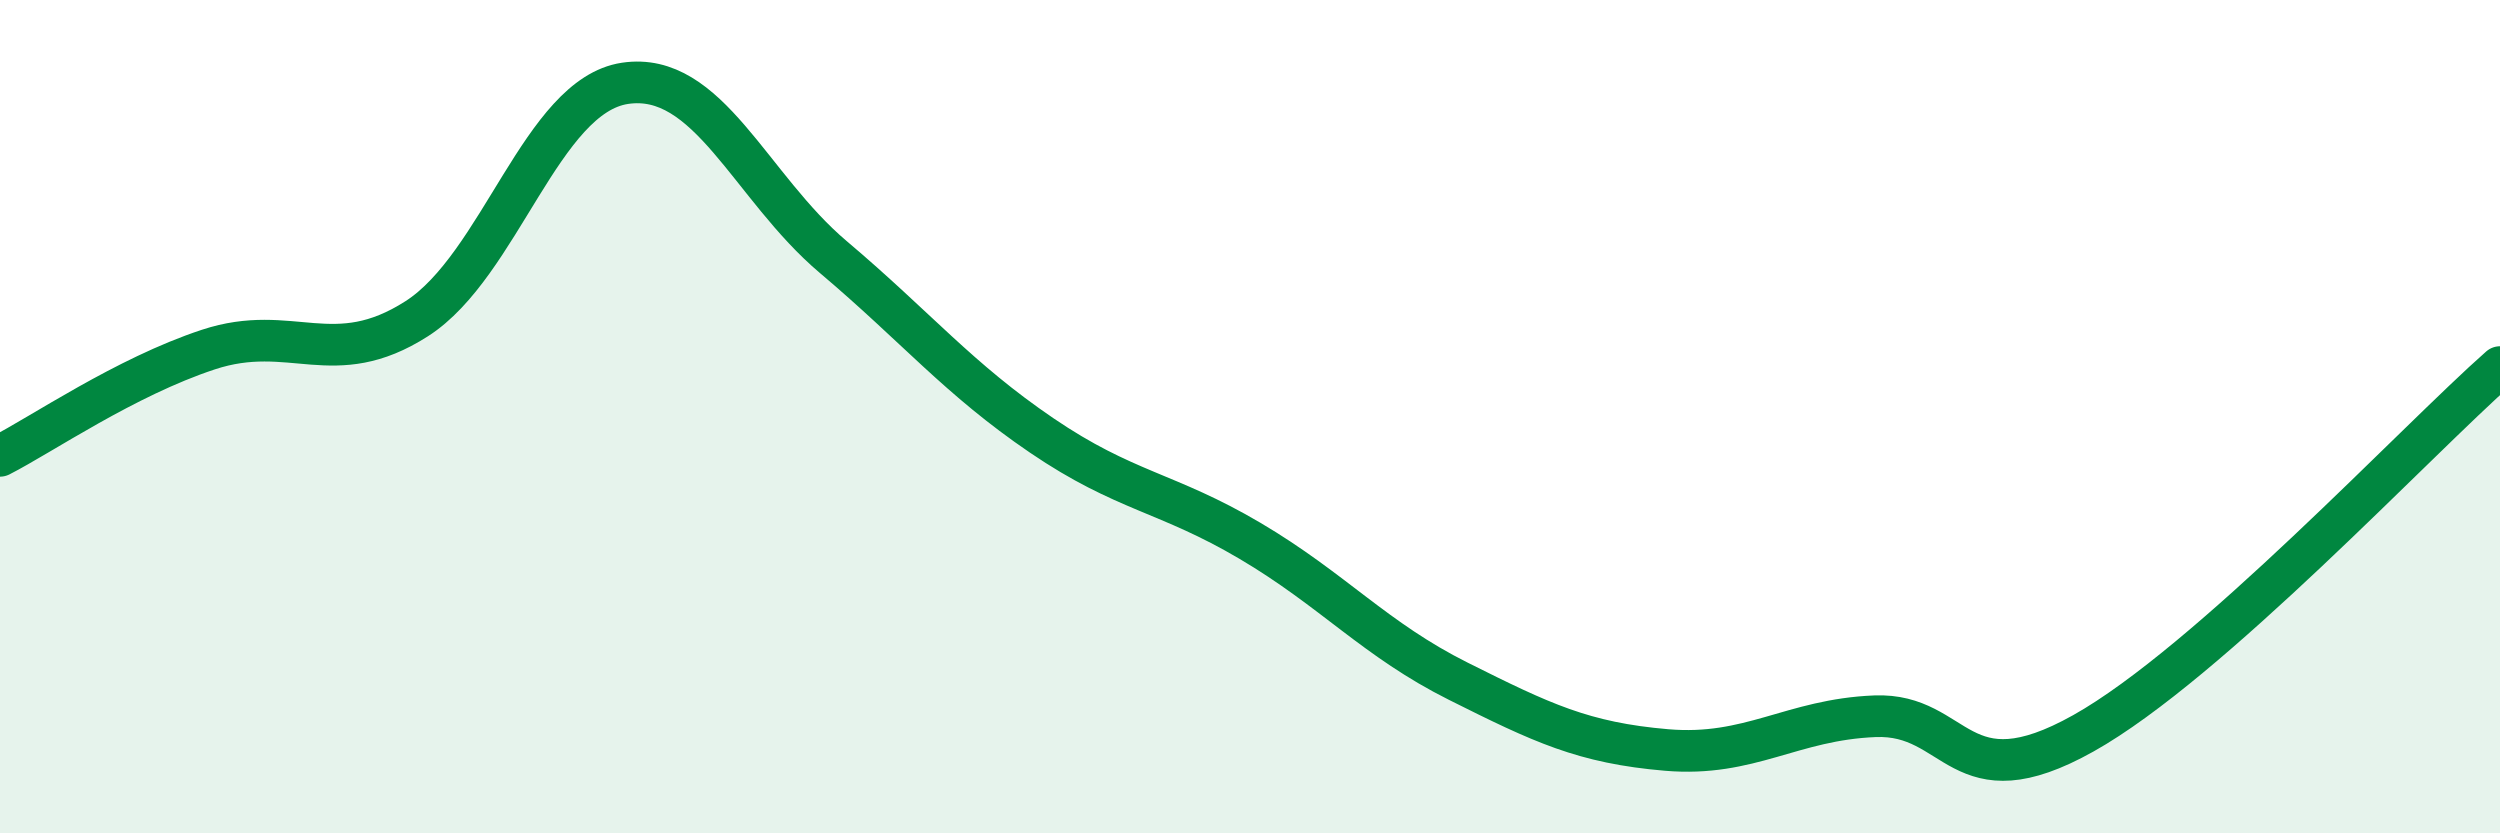
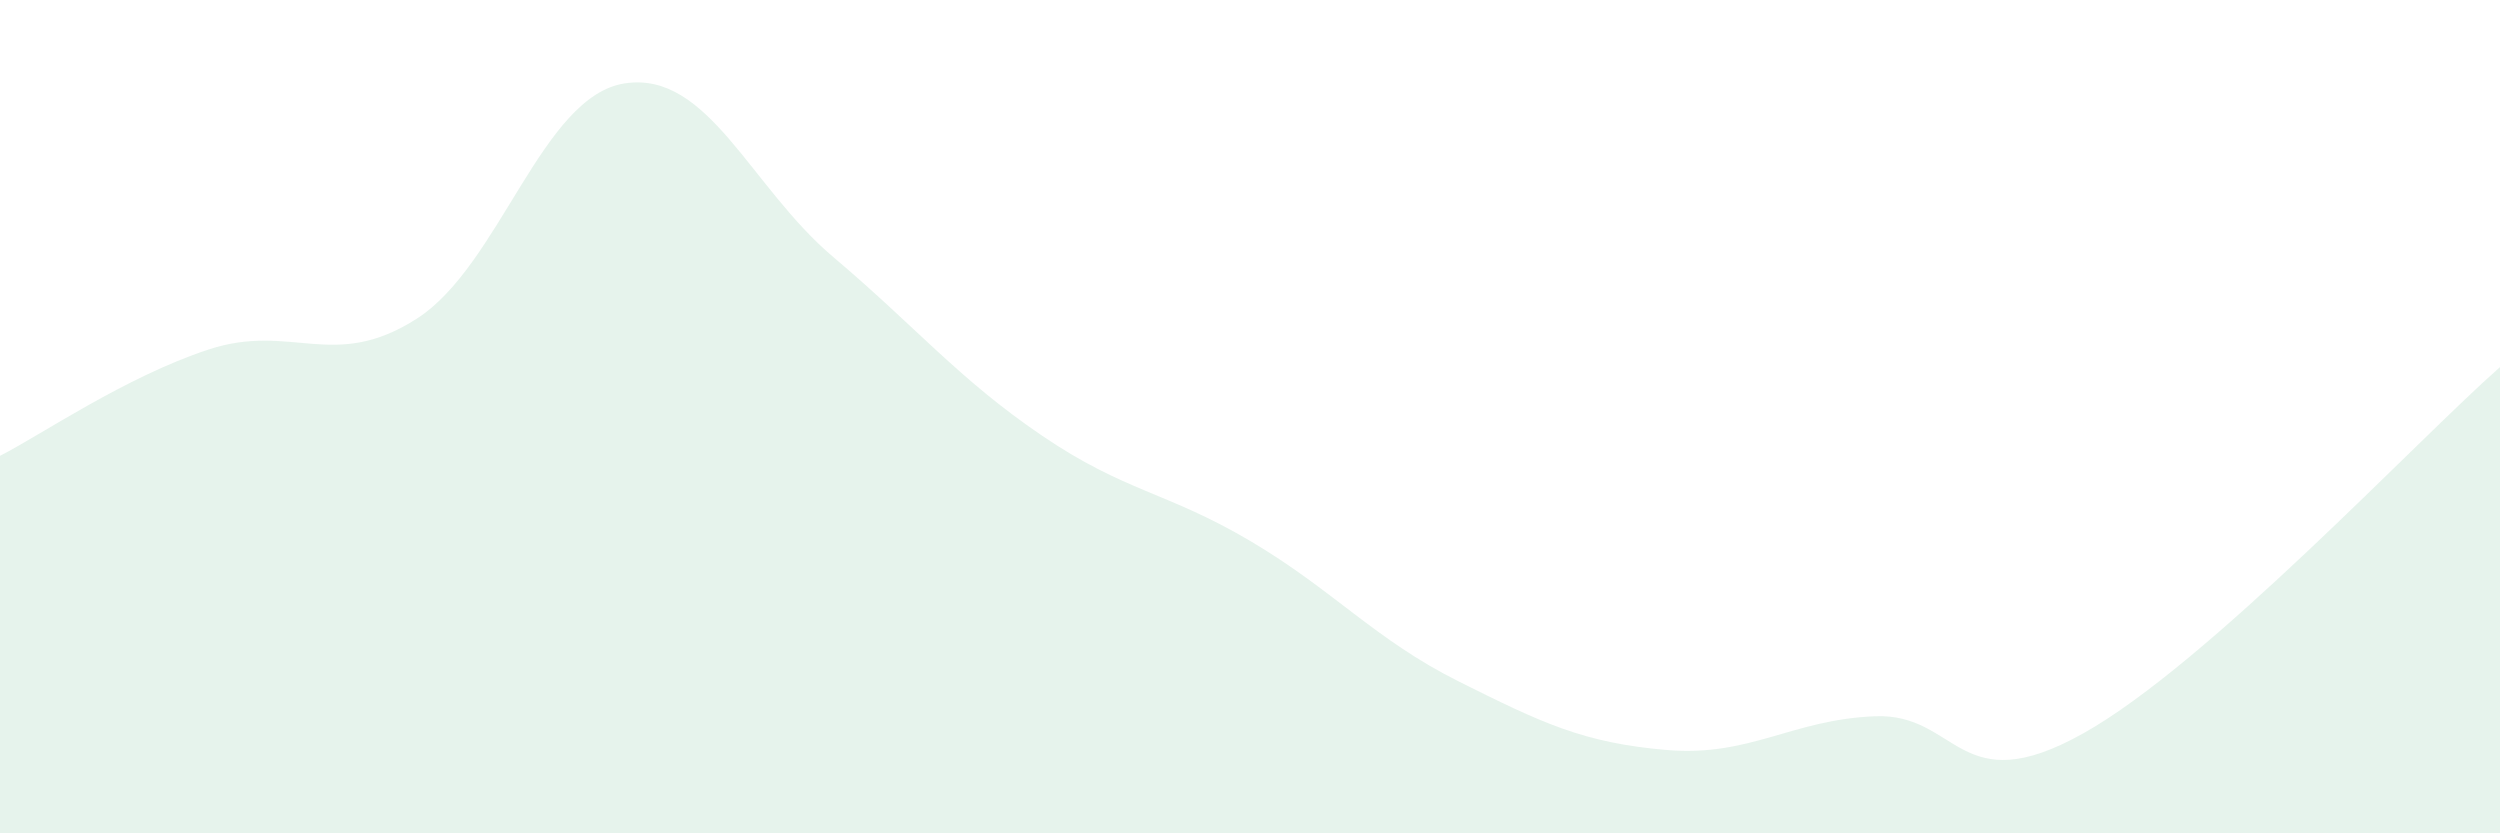
<svg xmlns="http://www.w3.org/2000/svg" width="60" height="20" viewBox="0 0 60 20">
  <path d="M 0,10.94 C 1,10.43 3,9.05 5,8.39 C 7,7.73 8,8.93 10,7.65 C 12,6.37 13,2.3 15,2 C 17,1.7 18,4.48 20,6.17 C 22,7.86 23,9.09 25,10.45 C 27,11.81 28,11.8 30,12.98 C 32,14.16 33,15.35 35,16.35 C 37,17.35 38,17.83 40,18 C 42,18.17 43,17.27 45,17.19 C 47,17.11 47,19.28 50,17.6 C 53,15.92 58,10.57 60,8.81L60 20L0 20Z" fill="#008740" opacity="0.1" stroke-linecap="round" stroke-linejoin="round" />
-   <path d="M 0,10.94 C 1,10.43 3,9.05 5,8.39 C 7,7.73 8,8.93 10,7.65 C 12,6.37 13,2.3 15,2 C 17,1.7 18,4.48 20,6.17 C 22,7.86 23,9.09 25,10.45 C 27,11.81 28,11.8 30,12.98 C 32,14.16 33,15.35 35,16.35 C 37,17.35 38,17.83 40,18 C 42,18.17 43,17.27 45,17.19 C 47,17.11 47,19.28 50,17.6 C 53,15.92 58,10.57 60,8.81" stroke="#008740" stroke-width="1" fill="none" stroke-linecap="round" stroke-linejoin="round" />
</svg>